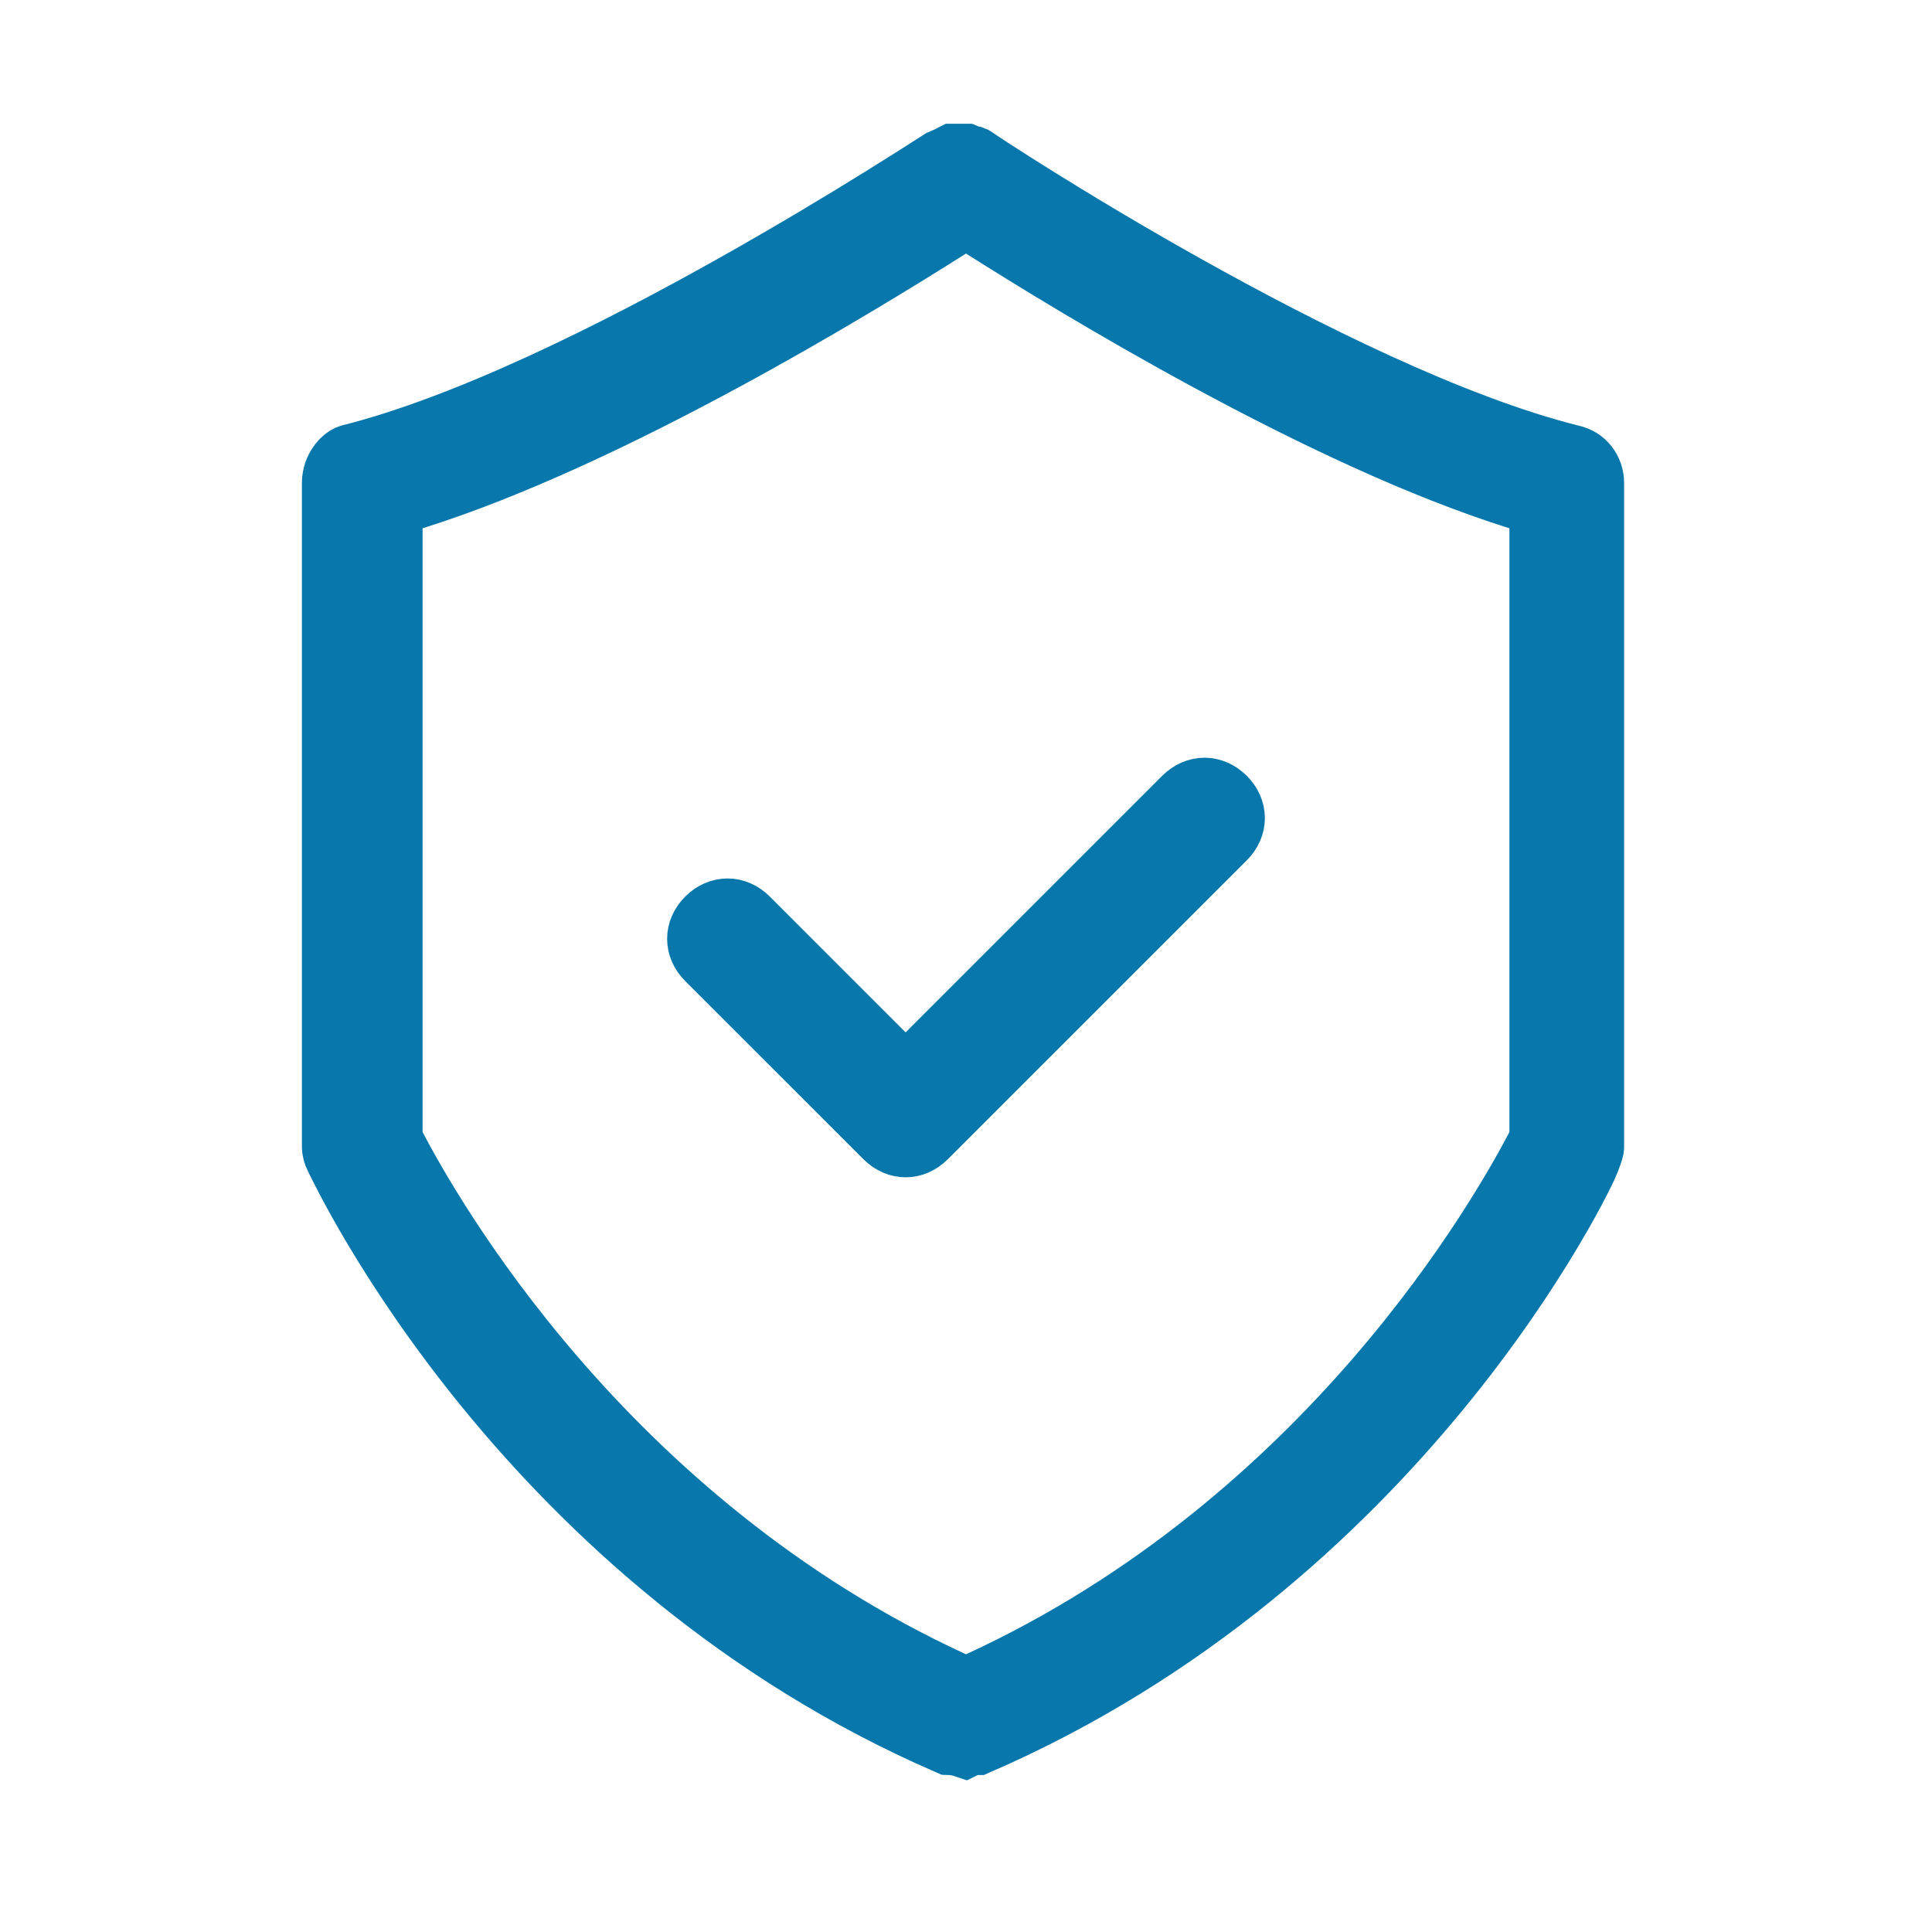
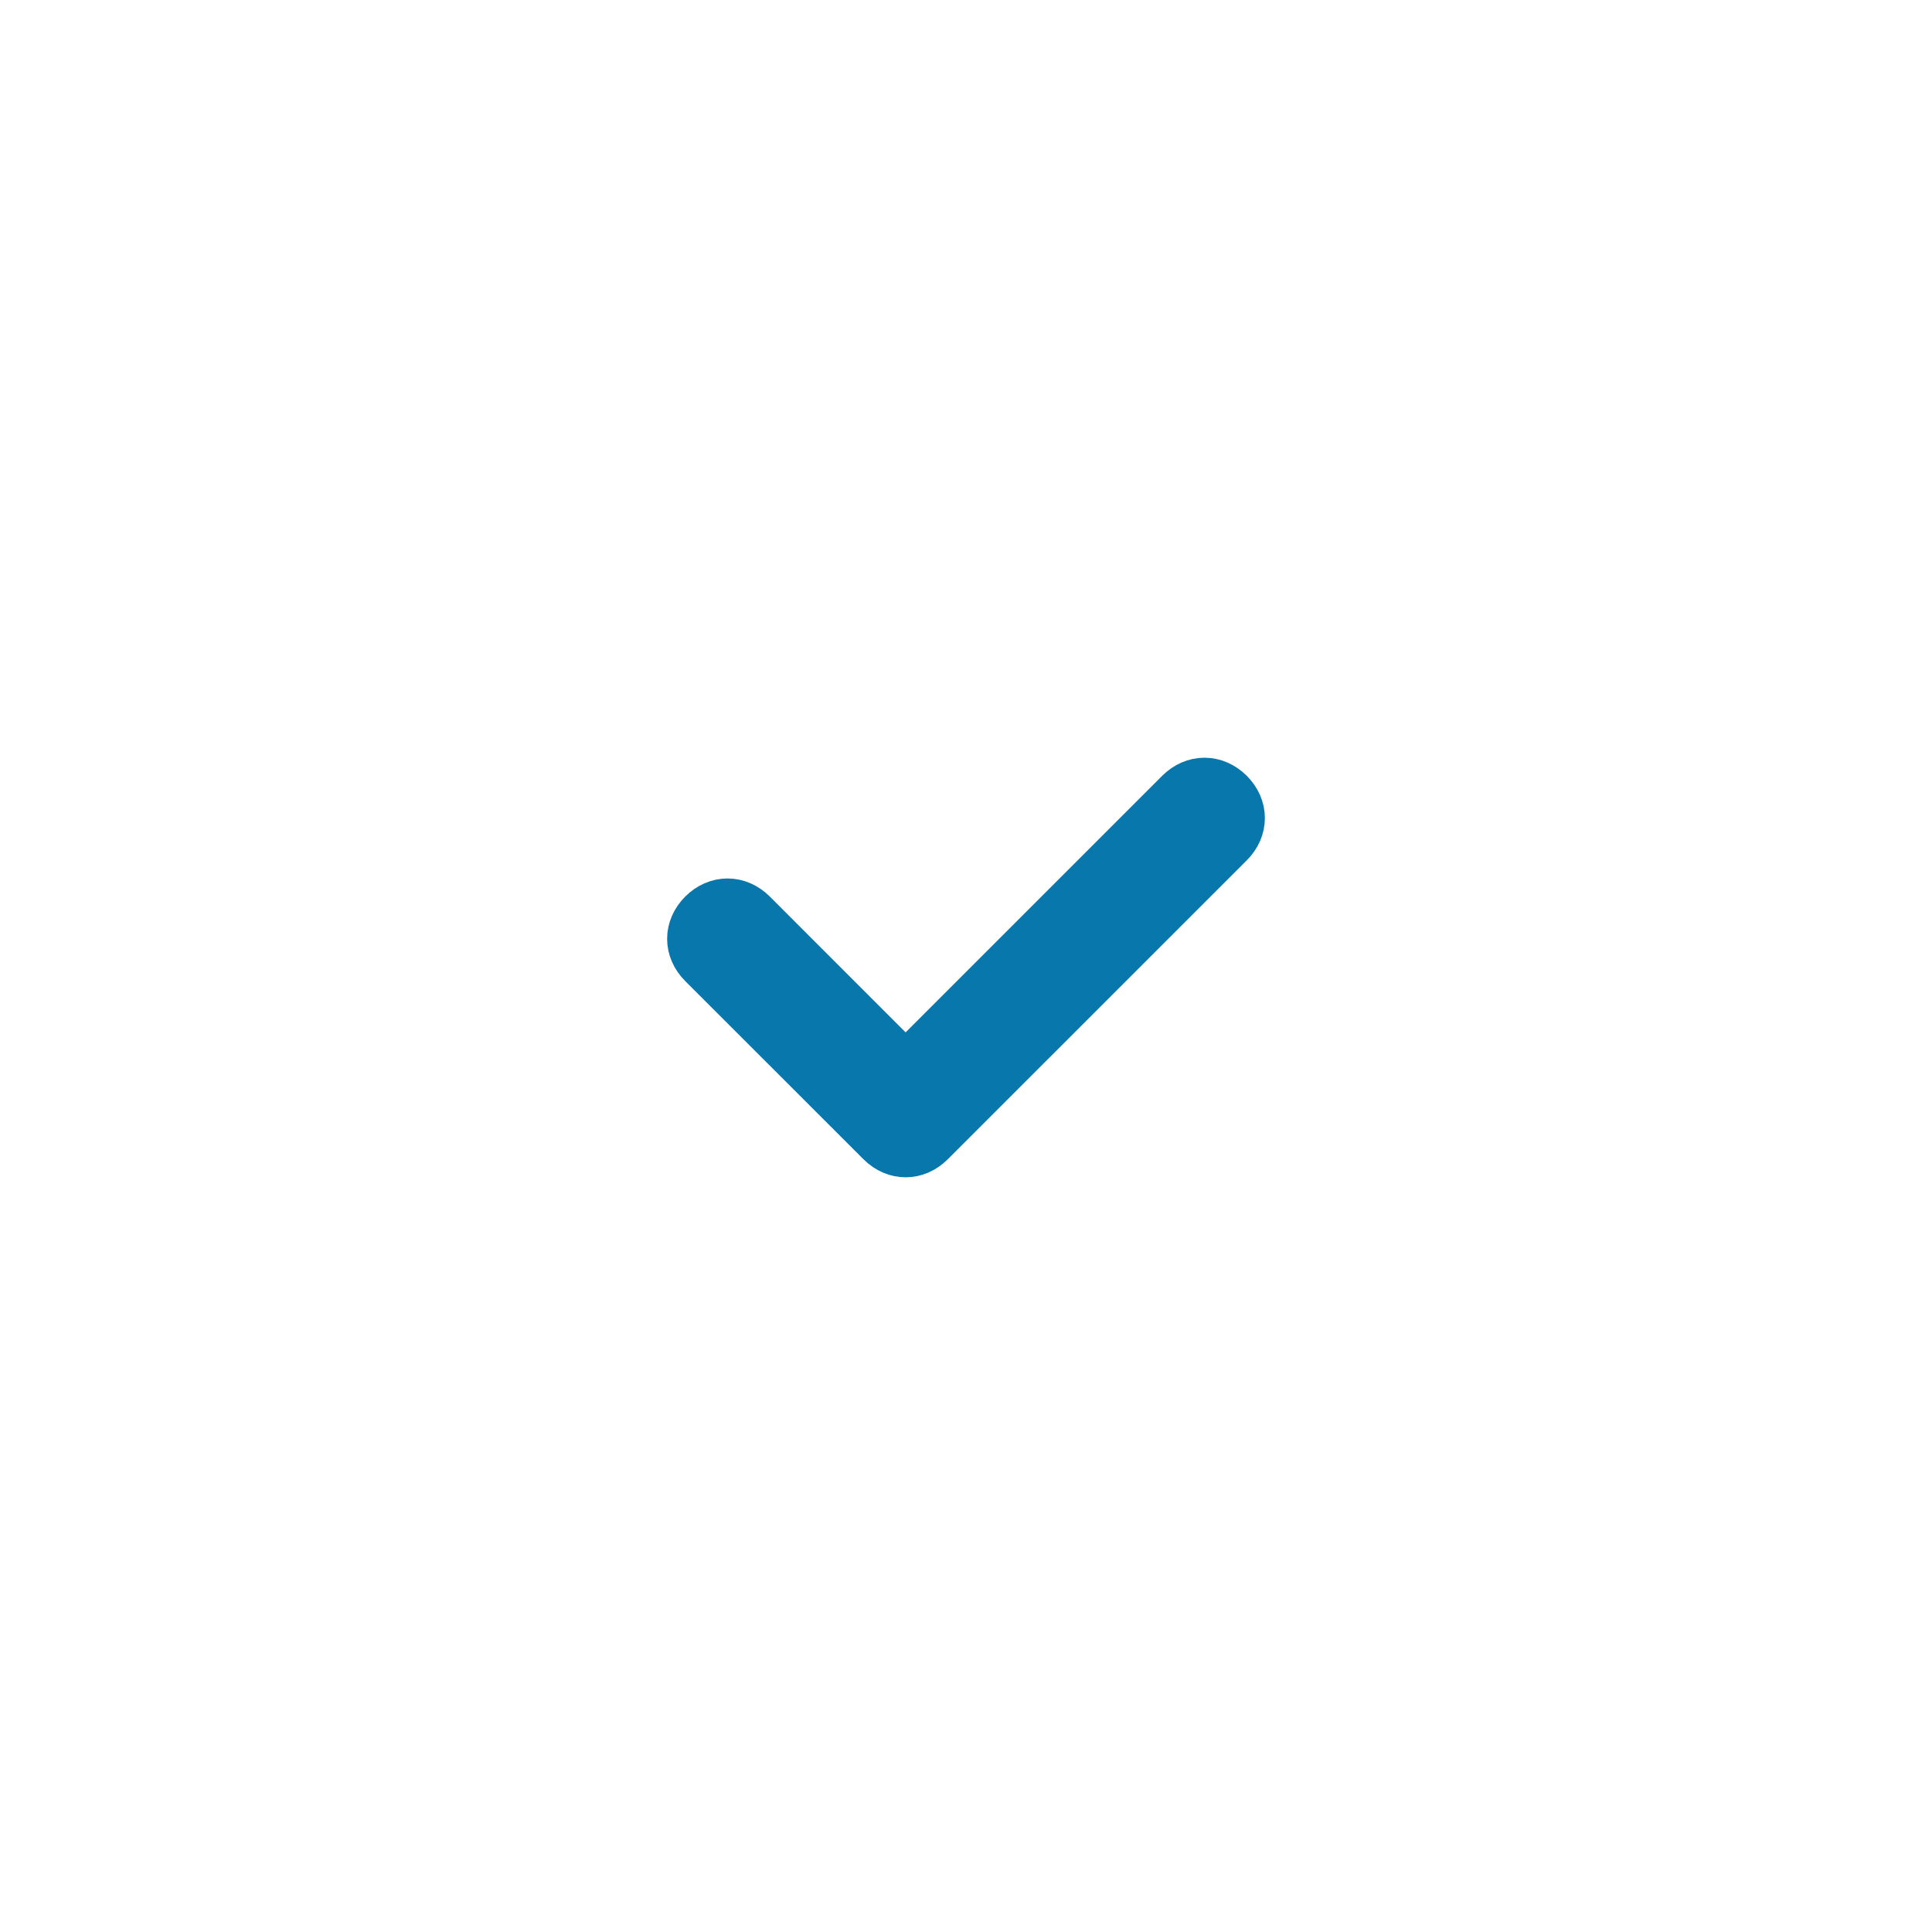
<svg xmlns="http://www.w3.org/2000/svg" width="30" height="30" viewBox="0 0 30 30" fill="none">
-   <path d="M14.995 2.422C15.031 2.437 15.065 2.448 15.097 2.454C15.102 2.456 15.107 2.459 15.111 2.461C15.117 2.463 15.123 2.465 15.128 2.467C15.13 2.468 15.132 2.471 15.134 2.472C15.142 2.477 15.15 2.483 15.157 2.488C15.172 2.499 15.191 2.512 15.214 2.527C15.26 2.558 15.325 2.601 15.407 2.654C15.572 2.761 15.807 2.911 16.098 3.092C16.679 3.454 17.487 3.942 18.406 4.456C20.231 5.477 22.543 6.632 24.395 7.095L24.407 7.098C24.588 7.138 24.719 7.3 24.719 7.5V17.812C24.719 17.822 24.718 17.831 24.711 17.856C24.706 17.872 24.699 17.891 24.689 17.921C24.679 17.948 24.664 17.988 24.65 18.029C24.648 18.035 24.608 18.131 24.509 18.324C24.411 18.516 24.266 18.783 24.073 19.106C23.688 19.753 23.113 20.623 22.331 21.573C20.781 23.459 18.432 25.648 15.174 27.062H15.069L14.979 27.106C14.937 27.092 14.848 27.065 14.734 27.062C8.178 24.217 5.364 18.234 5.229 17.964C5.219 17.945 5.208 17.917 5.199 17.886C5.191 17.854 5.188 17.829 5.188 17.812V7.5C5.188 7.275 5.344 7.118 5.432 7.091C7.281 6.626 9.575 5.474 11.39 4.455C12.306 3.941 13.112 3.454 13.694 3.093C13.986 2.912 14.222 2.762 14.388 2.656C14.465 2.607 14.542 2.558 14.581 2.533C14.599 2.522 14.613 2.512 14.624 2.505C14.637 2.499 14.642 2.498 14.688 2.479C14.716 2.468 14.755 2.45 14.8 2.424C14.802 2.423 14.805 2.423 14.807 2.422H14.995ZM23.938 7.836L23.587 7.726C20.518 6.764 16.68 4.409 15.268 3.515L15 3.346L14.732 3.515C13.32 4.409 9.482 6.764 6.413 7.726L6.062 7.836V17.701L6.119 17.811C6.65 18.823 9.34 23.633 14.791 26.142L15 26.238L15.209 26.142C20.66 23.633 23.35 18.823 23.881 17.811L23.938 17.701V7.836Z" fill="#0877AC" stroke="#0877AC" />
  <path d="M18.4 12.4C18.58 12.221 18.826 12.221 19.006 12.4C19.186 12.58 19.186 12.826 19.006 13.006L14.365 17.646C14.268 17.743 14.16 17.781 14.062 17.781C13.965 17.781 13.857 17.743 13.76 17.646L10.994 14.881C10.814 14.701 10.814 14.455 10.994 14.275C11.174 14.096 11.42 14.096 11.6 14.275L14.062 16.738L18.4 12.4Z" fill="#0877AC" stroke="#0877AC" />
</svg>